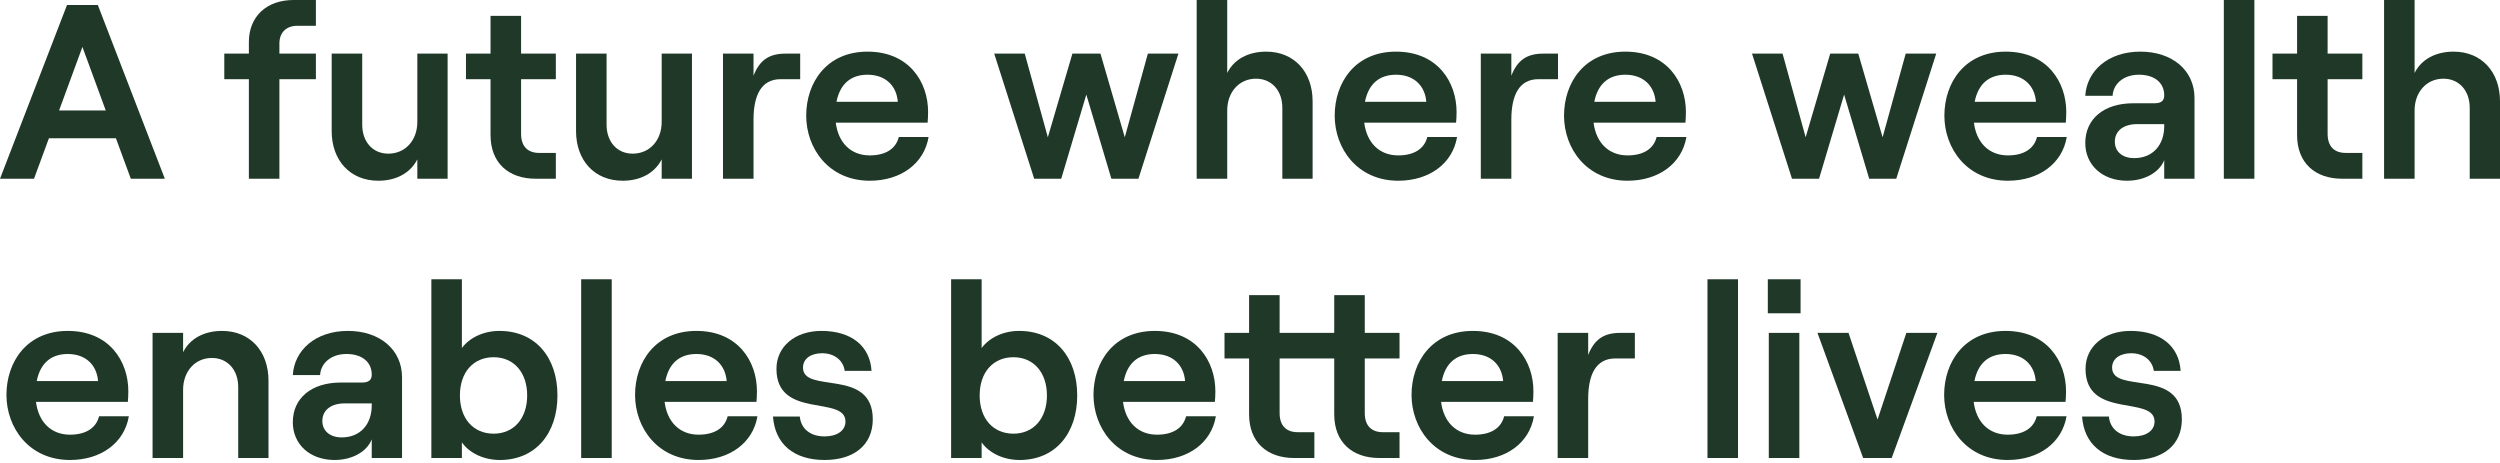
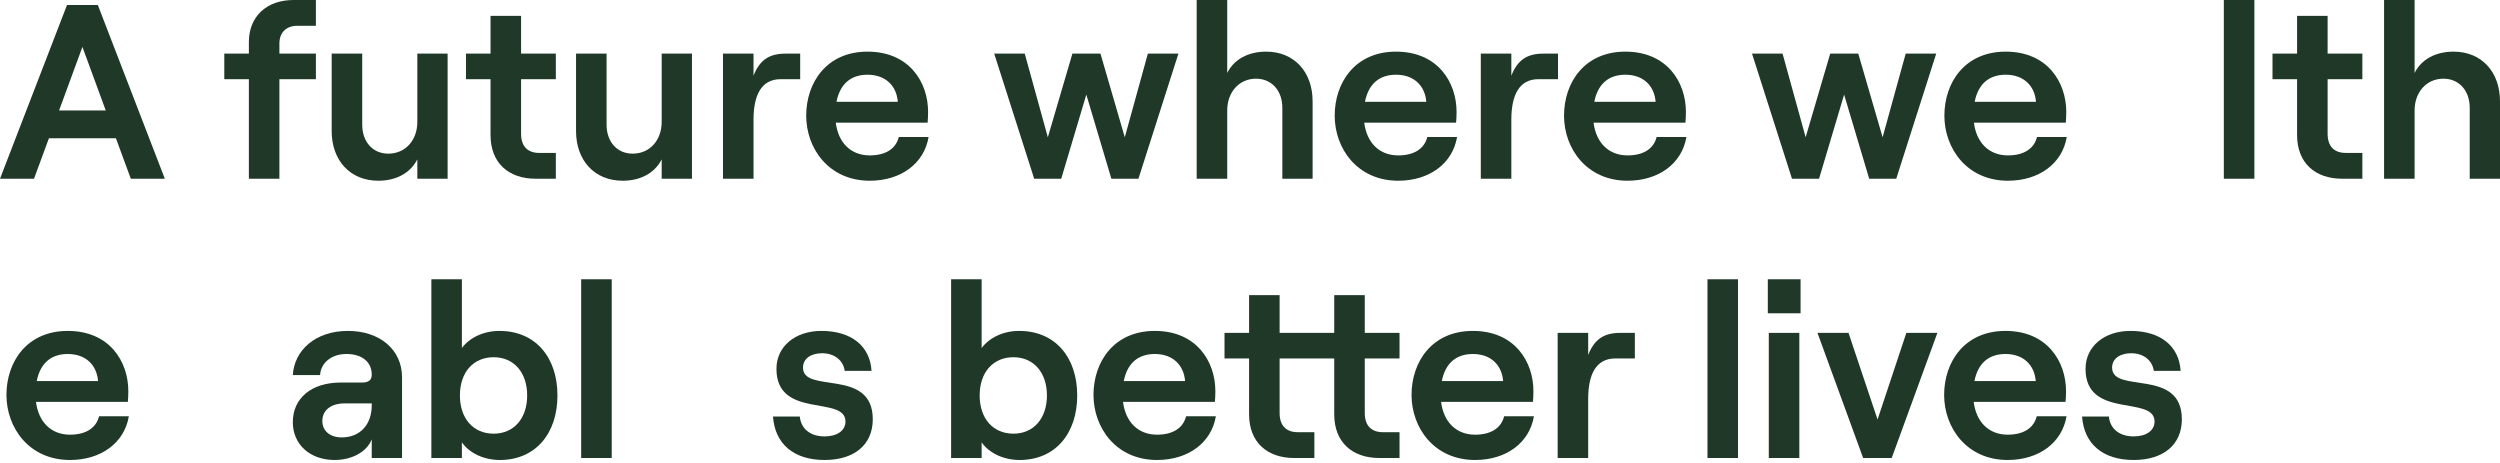
<svg xmlns="http://www.w3.org/2000/svg" fill="none" height="100%" overflow="visible" preserveAspectRatio="none" style="display: block;" viewBox="0 0 162 30" width="100%">
  <g id="H1 PRF S1 BLD LFT C1-TD">
    <path d="M0 11.582L4.343 0.322H6.338L10.681 11.582H8.477L7.512 8.96H3.169L2.204 11.582H0ZM3.828 7.158H6.853L5.341 3.04L3.828 7.158Z" fill="#1F3828" />
    <path d="M16.127 11.582V5.131H14.534V3.475H16.127V2.719C16.127 1.078 17.269 0 19.022 0H20.47V1.673H19.247C18.556 1.673 18.105 2.107 18.105 2.815V3.475H20.47V5.131H18.105V11.582H16.127Z" fill="#1F3828" />
    <path d="M24.517 11.711C22.683 11.711 21.493 10.392 21.493 8.493V3.475H23.472V8.075C23.472 9.185 24.147 9.957 25.161 9.957C26.271 9.957 27.043 9.089 27.043 7.898V3.475H29.005V11.582H27.043V10.327C26.592 11.212 25.675 11.711 24.517 11.711Z" fill="#1F3828" />
    <path d="M34.715 11.582C32.945 11.582 31.787 10.552 31.787 8.751V5.131H30.195V3.475H31.787V1.03H33.766V3.475H36.018V5.131H33.766V8.67C33.766 9.491 34.2 9.909 34.94 9.909H36.018V11.582H34.715Z" fill="#1F3828" />
    <path d="M40.352 11.711C38.518 11.711 37.328 10.392 37.328 8.493V3.475H39.306V8.075C39.306 9.185 39.982 9.957 40.995 9.957C42.105 9.957 42.877 9.089 42.877 7.898V3.475H44.84V11.582H42.877V10.327C42.427 11.212 41.51 11.711 40.352 11.711Z" fill="#1F3828" />
    <path d="M46.85 11.582V3.475H48.828V4.906C49.23 3.877 49.858 3.475 50.903 3.475H51.852V5.131H50.582C49.311 5.131 48.828 6.209 48.828 7.753V11.582H46.85Z" fill="#1F3828" />
    <path d="M56.36 11.711C53.706 11.711 52.242 9.619 52.242 7.496C52.242 5.357 53.561 3.346 56.215 3.346C58.918 3.346 60.141 5.324 60.141 7.255C60.141 7.528 60.124 7.786 60.108 7.947H54.157C54.317 9.233 55.122 10.07 56.36 10.07C57.374 10.07 58.049 9.652 58.242 8.879H60.173C59.883 10.601 58.371 11.711 56.36 11.711ZM54.205 6.595H58.178C58.098 5.566 57.39 4.842 56.215 4.842C55.122 4.842 54.43 5.453 54.205 6.595Z" fill="#1F3828" />
    <path d="M67.015 11.582L64.425 3.475H66.403L67.9 8.896L69.492 3.475H71.31L72.886 8.896L74.382 3.475H76.361L73.771 11.582H72.017L70.393 6.129L68.768 11.582H67.015Z" fill="#1F3828" />
    <path d="M77.545 11.582V0H79.524V4.729C79.958 3.845 80.891 3.346 82.049 3.346C83.867 3.346 85.057 4.665 85.057 6.563V11.582H83.095V6.981C83.095 5.871 82.403 5.099 81.39 5.099C80.296 5.099 79.524 5.968 79.524 7.158V11.582H77.545Z" fill="#1F3828" />
    <path d="M90.606 11.711C87.952 11.711 86.488 9.619 86.488 7.496C86.488 5.357 87.807 3.346 90.461 3.346C93.164 3.346 94.386 5.324 94.386 7.255C94.386 7.528 94.37 7.786 94.354 7.947H88.402C88.563 9.233 89.367 10.07 90.606 10.07C91.619 10.07 92.295 9.652 92.488 8.879H94.418C94.129 10.601 92.617 11.711 90.606 11.711ZM88.45 6.595H92.424C92.343 5.566 91.635 4.842 90.461 4.842C89.367 4.842 88.676 5.453 88.45 6.595Z" fill="#1F3828" />
    <path d="M95.956 11.582V3.475H97.935V4.906C98.337 3.877 98.964 3.475 100.01 3.475H100.959V5.131H99.688C98.417 5.131 97.935 6.209 97.935 7.753V11.582H95.956Z" fill="#1F3828" />
    <path d="M105.467 11.711C102.812 11.711 101.349 9.619 101.349 7.496C101.349 5.357 102.668 3.346 105.322 3.346C108.024 3.346 109.247 5.324 109.247 7.255C109.247 7.528 109.231 7.786 109.215 7.947H103.263C103.424 9.233 104.228 10.07 105.467 10.07C106.48 10.07 107.156 9.652 107.349 8.879H109.279C108.99 10.601 107.477 11.711 105.467 11.711ZM103.311 6.595H107.284C107.204 5.566 106.496 4.842 105.322 4.842C104.228 4.842 103.536 5.453 103.311 6.595Z" fill="#1F3828" />
    <path d="M116.121 11.582L113.531 3.475H115.51L117.006 8.896L118.598 3.475H120.416L121.993 8.896L123.489 3.475H125.467L122.877 11.582H121.124L119.499 6.129L117.875 11.582H116.121Z" fill="#1F3828" />
    <path d="M130.114 11.711C127.46 11.711 125.996 9.619 125.996 7.496C125.996 5.357 127.315 3.346 129.969 3.346C132.672 3.346 133.894 5.324 133.894 7.255C133.894 7.528 133.878 7.786 133.862 7.947H127.91C128.071 9.233 128.875 10.07 130.114 10.07C131.128 10.07 131.803 9.652 131.996 8.879H133.926C133.637 10.601 132.125 11.711 130.114 11.711ZM127.959 6.595H131.932C131.851 5.566 131.144 4.842 129.969 4.842C128.875 4.842 128.184 5.453 127.959 6.595Z" fill="#1F3828" />
-     <path d="M137.829 11.711C136.22 11.711 135.126 10.681 135.126 9.266C135.126 7.705 136.333 6.692 138.231 6.692H139.598C140.049 6.692 140.242 6.531 140.242 6.177C140.242 5.389 139.647 4.842 138.601 4.842C137.555 4.842 136.928 5.485 136.896 6.209H135.126C135.223 4.601 136.59 3.346 138.698 3.346C140.757 3.346 142.204 4.552 142.204 6.354V11.582H140.242V10.376C139.92 11.18 138.971 11.711 137.829 11.711ZM138.295 10.247C139.518 10.247 140.242 9.378 140.242 8.172V8.043H138.488C137.604 8.043 137.041 8.477 137.041 9.185C137.041 9.829 137.539 10.247 138.295 10.247Z" fill="#1F3828" />
    <path d="M144.104 11.582V0H146.083V11.582H144.104Z" fill="#1F3828" />
    <path d="M151.778 11.582C150.009 11.582 148.851 10.552 148.851 8.751V5.131H147.258V3.475H148.851V1.03H150.829V3.475H153.081V5.131H150.829V8.67C150.829 9.491 151.264 9.909 152.004 9.909H153.081V11.582H151.778Z" fill="#1F3828" />
    <path d="M154.488 11.582V0H156.466V4.729C156.901 3.845 157.834 3.346 158.992 3.346C160.81 3.346 162 4.665 162 6.563V11.582H160.038V6.981C160.038 5.871 159.346 5.099 158.332 5.099C157.239 5.099 156.466 5.968 156.466 7.158V11.582H154.488Z" fill="#1F3828" />
    <path d="M4.536 29.807C1.882 29.807 0.418 27.716 0.418 25.593C0.418 23.453 1.737 21.443 4.391 21.443C7.094 21.443 8.316 23.421 8.316 25.352C8.316 25.625 8.3 25.882 8.284 26.043H2.332C2.493 27.33 3.298 28.167 4.536 28.167C5.55 28.167 6.225 27.748 6.418 26.976H8.349C8.059 28.698 6.547 29.807 4.536 29.807ZM2.381 24.692H6.354C6.274 23.663 5.566 22.939 4.391 22.939C3.298 22.939 2.606 23.55 2.381 24.692Z" fill="#1F3828" />
-     <path d="M9.886 29.679V21.571H11.865V22.826C12.299 21.941 13.232 21.443 14.39 21.443C16.208 21.443 17.398 22.762 17.398 24.66V29.679H15.436V25.078C15.436 23.968 14.744 23.196 13.731 23.196C12.637 23.196 11.865 24.065 11.865 25.255V29.679H9.886Z" fill="#1F3828" />
    <path d="M21.676 29.807C20.068 29.807 18.974 28.778 18.974 27.362C18.974 25.802 20.18 24.789 22.079 24.789H23.446C23.896 24.789 24.089 24.628 24.089 24.274C24.089 23.486 23.494 22.939 22.449 22.939C21.403 22.939 20.776 23.582 20.743 24.306H18.974C19.07 22.697 20.438 21.443 22.545 21.443C24.604 21.443 26.052 22.649 26.052 24.451V29.679H24.089V28.472C23.768 29.277 22.819 29.807 21.676 29.807ZM22.143 28.344C23.366 28.344 24.089 27.475 24.089 26.268V26.14H22.336C21.451 26.14 20.888 26.574 20.888 27.282C20.888 27.925 21.387 28.344 22.143 28.344Z" fill="#1F3828" />
    <path d="M32.392 29.807C31.346 29.807 30.413 29.357 29.93 28.665V29.679H27.952V18.097H29.93V22.553C30.429 21.877 31.346 21.443 32.359 21.443C34.708 21.443 36.123 23.164 36.123 25.625C36.123 28.086 34.708 29.807 32.392 29.807ZM31.989 28.102C33.292 28.102 34.161 27.121 34.161 25.625C34.161 24.129 33.292 23.148 31.989 23.148C30.67 23.148 29.802 24.129 29.802 25.625C29.802 27.121 30.67 28.102 31.989 28.102Z" fill="#1F3828" />
    <path d="M37.66 29.679V18.097H39.639V29.679H37.66Z" fill="#1F3828" />
-     <path d="M45.27 29.807C42.615 29.807 41.152 27.716 41.152 25.593C41.152 23.453 42.471 21.443 45.125 21.443C47.827 21.443 49.05 23.421 49.05 25.352C49.05 25.625 49.034 25.882 49.018 26.043H43.066C43.227 27.33 44.031 28.167 45.27 28.167C46.283 28.167 46.959 27.748 47.152 26.976H49.082C48.793 28.698 47.281 29.807 45.27 29.807ZM43.114 24.692H47.087C47.007 23.663 46.299 22.939 45.125 22.939C44.031 22.939 43.339 23.55 43.114 24.692Z" fill="#1F3828" />
    <path d="M53.435 29.807C51.424 29.807 50.218 28.762 50.089 26.992H51.826C51.907 27.797 52.518 28.279 53.435 28.279C54.239 28.279 54.786 27.909 54.786 27.314C54.786 25.593 50.314 27.185 50.314 23.904C50.314 22.44 51.537 21.443 53.226 21.443C55.188 21.443 56.379 22.44 56.475 24.032H54.738C54.641 23.341 54.062 22.89 53.274 22.89C52.582 22.89 52.035 23.212 52.035 23.823C52.035 25.545 56.556 23.807 56.556 27.169C56.556 28.826 55.349 29.807 53.435 29.807Z" fill="#1F3828" />
    <path d="M66.072 29.807C65.026 29.807 64.093 29.357 63.61 28.665V29.679H61.632V18.097H63.61V22.553C64.109 21.877 65.026 21.443 66.039 21.443C68.388 21.443 69.804 23.164 69.804 25.625C69.804 28.086 68.388 29.807 66.072 29.807ZM65.669 28.102C66.972 28.102 67.841 27.121 67.841 25.625C67.841 24.129 66.972 23.148 65.669 23.148C64.35 23.148 63.482 24.129 63.482 25.625C63.482 27.121 64.35 28.102 65.669 28.102Z" fill="#1F3828" />
    <path d="M74.975 29.807C72.321 29.807 70.858 27.716 70.858 25.593C70.858 23.453 72.177 21.443 74.831 21.443C77.533 21.443 78.756 23.421 78.756 25.352C78.756 25.625 78.74 25.882 78.724 26.043H72.772C72.933 27.33 73.737 28.167 74.975 28.167C75.989 28.167 76.665 27.748 76.858 26.976H78.788C78.498 28.698 76.986 29.807 74.975 29.807ZM72.82 24.692H76.793C76.713 23.663 76.005 22.939 74.831 22.939C73.737 22.939 73.045 23.55 72.82 24.692Z" fill="#1F3828" />
    <path d="M89.386 29.679C87.616 29.679 86.458 28.649 86.458 26.848V23.228H82.919V26.767C82.919 27.587 83.353 28.006 84.094 28.006H85.171V29.679H83.868C82.099 29.679 80.941 28.649 80.941 26.848V23.228H79.348V21.571H80.941V19.126H82.919V21.571H86.458V19.126H88.437V21.571H90.689V23.228H88.437V26.767C88.437 27.587 88.871 28.006 89.611 28.006H90.689V29.679H89.386Z" fill="#1F3828" />
    <path d="M95.586 29.807C92.931 29.807 91.468 27.716 91.468 25.593C91.468 23.453 92.787 21.443 95.441 21.443C98.143 21.443 99.366 23.421 99.366 25.352C99.366 25.625 99.35 25.882 99.334 26.043H93.382C93.543 27.33 94.347 28.167 95.586 28.167C96.599 28.167 97.275 27.748 97.468 26.976H99.398C99.109 28.698 97.597 29.807 95.586 29.807ZM93.43 24.692H97.403C97.323 23.663 96.615 22.939 95.441 22.939C94.347 22.939 93.655 23.55 93.43 24.692Z" fill="#1F3828" />
    <path d="M100.936 29.679V21.571H102.914V23.003C103.317 21.974 103.944 21.571 104.989 21.571H105.939V23.228H104.668C103.397 23.228 102.914 24.306 102.914 25.85V29.679H100.936Z" fill="#1F3828" />
    <path d="M110.644 29.679V18.097H112.623V29.679H110.644Z" fill="#1F3828" />
    <path d="M114.618 29.679V21.571H116.597V29.679H114.618ZM114.554 18.097H116.677V20.301H114.554V18.097Z" fill="#1F3828" />
    <path d="M120.732 29.679L117.772 21.571H119.783L121.665 27.185L123.531 21.571H125.542L122.582 29.679H120.732Z" fill="#1F3828" />
    <path d="M130.098 29.807C127.444 29.807 125.98 27.716 125.98 25.593C125.98 23.453 127.299 21.443 129.954 21.443C132.656 21.443 133.879 23.421 133.879 25.352C133.879 25.625 133.863 25.882 133.846 26.043H127.895C128.055 27.33 128.86 28.167 130.098 28.167C131.112 28.167 131.787 27.748 131.98 26.976H133.911C133.621 28.698 132.109 29.807 130.098 29.807ZM127.943 24.692H131.916C131.836 23.663 131.128 22.939 129.954 22.939C128.86 22.939 128.168 23.55 127.943 24.692Z" fill="#1F3828" />
    <path d="M138.264 29.807C136.253 29.807 135.046 28.762 134.918 26.992H136.655C136.735 27.797 137.347 28.279 138.264 28.279C139.068 28.279 139.615 27.909 139.615 27.314C139.615 25.593 135.143 27.185 135.143 23.904C135.143 22.44 136.365 21.443 138.054 21.443C140.017 21.443 141.207 22.44 141.304 24.032H139.567C139.47 23.341 138.891 22.89 138.103 22.89C137.411 22.89 136.864 23.212 136.864 23.823C136.864 25.545 141.384 23.807 141.384 27.169C141.384 28.826 140.178 29.807 138.264 29.807Z" fill="#1F3828" />
  </g>
</svg>